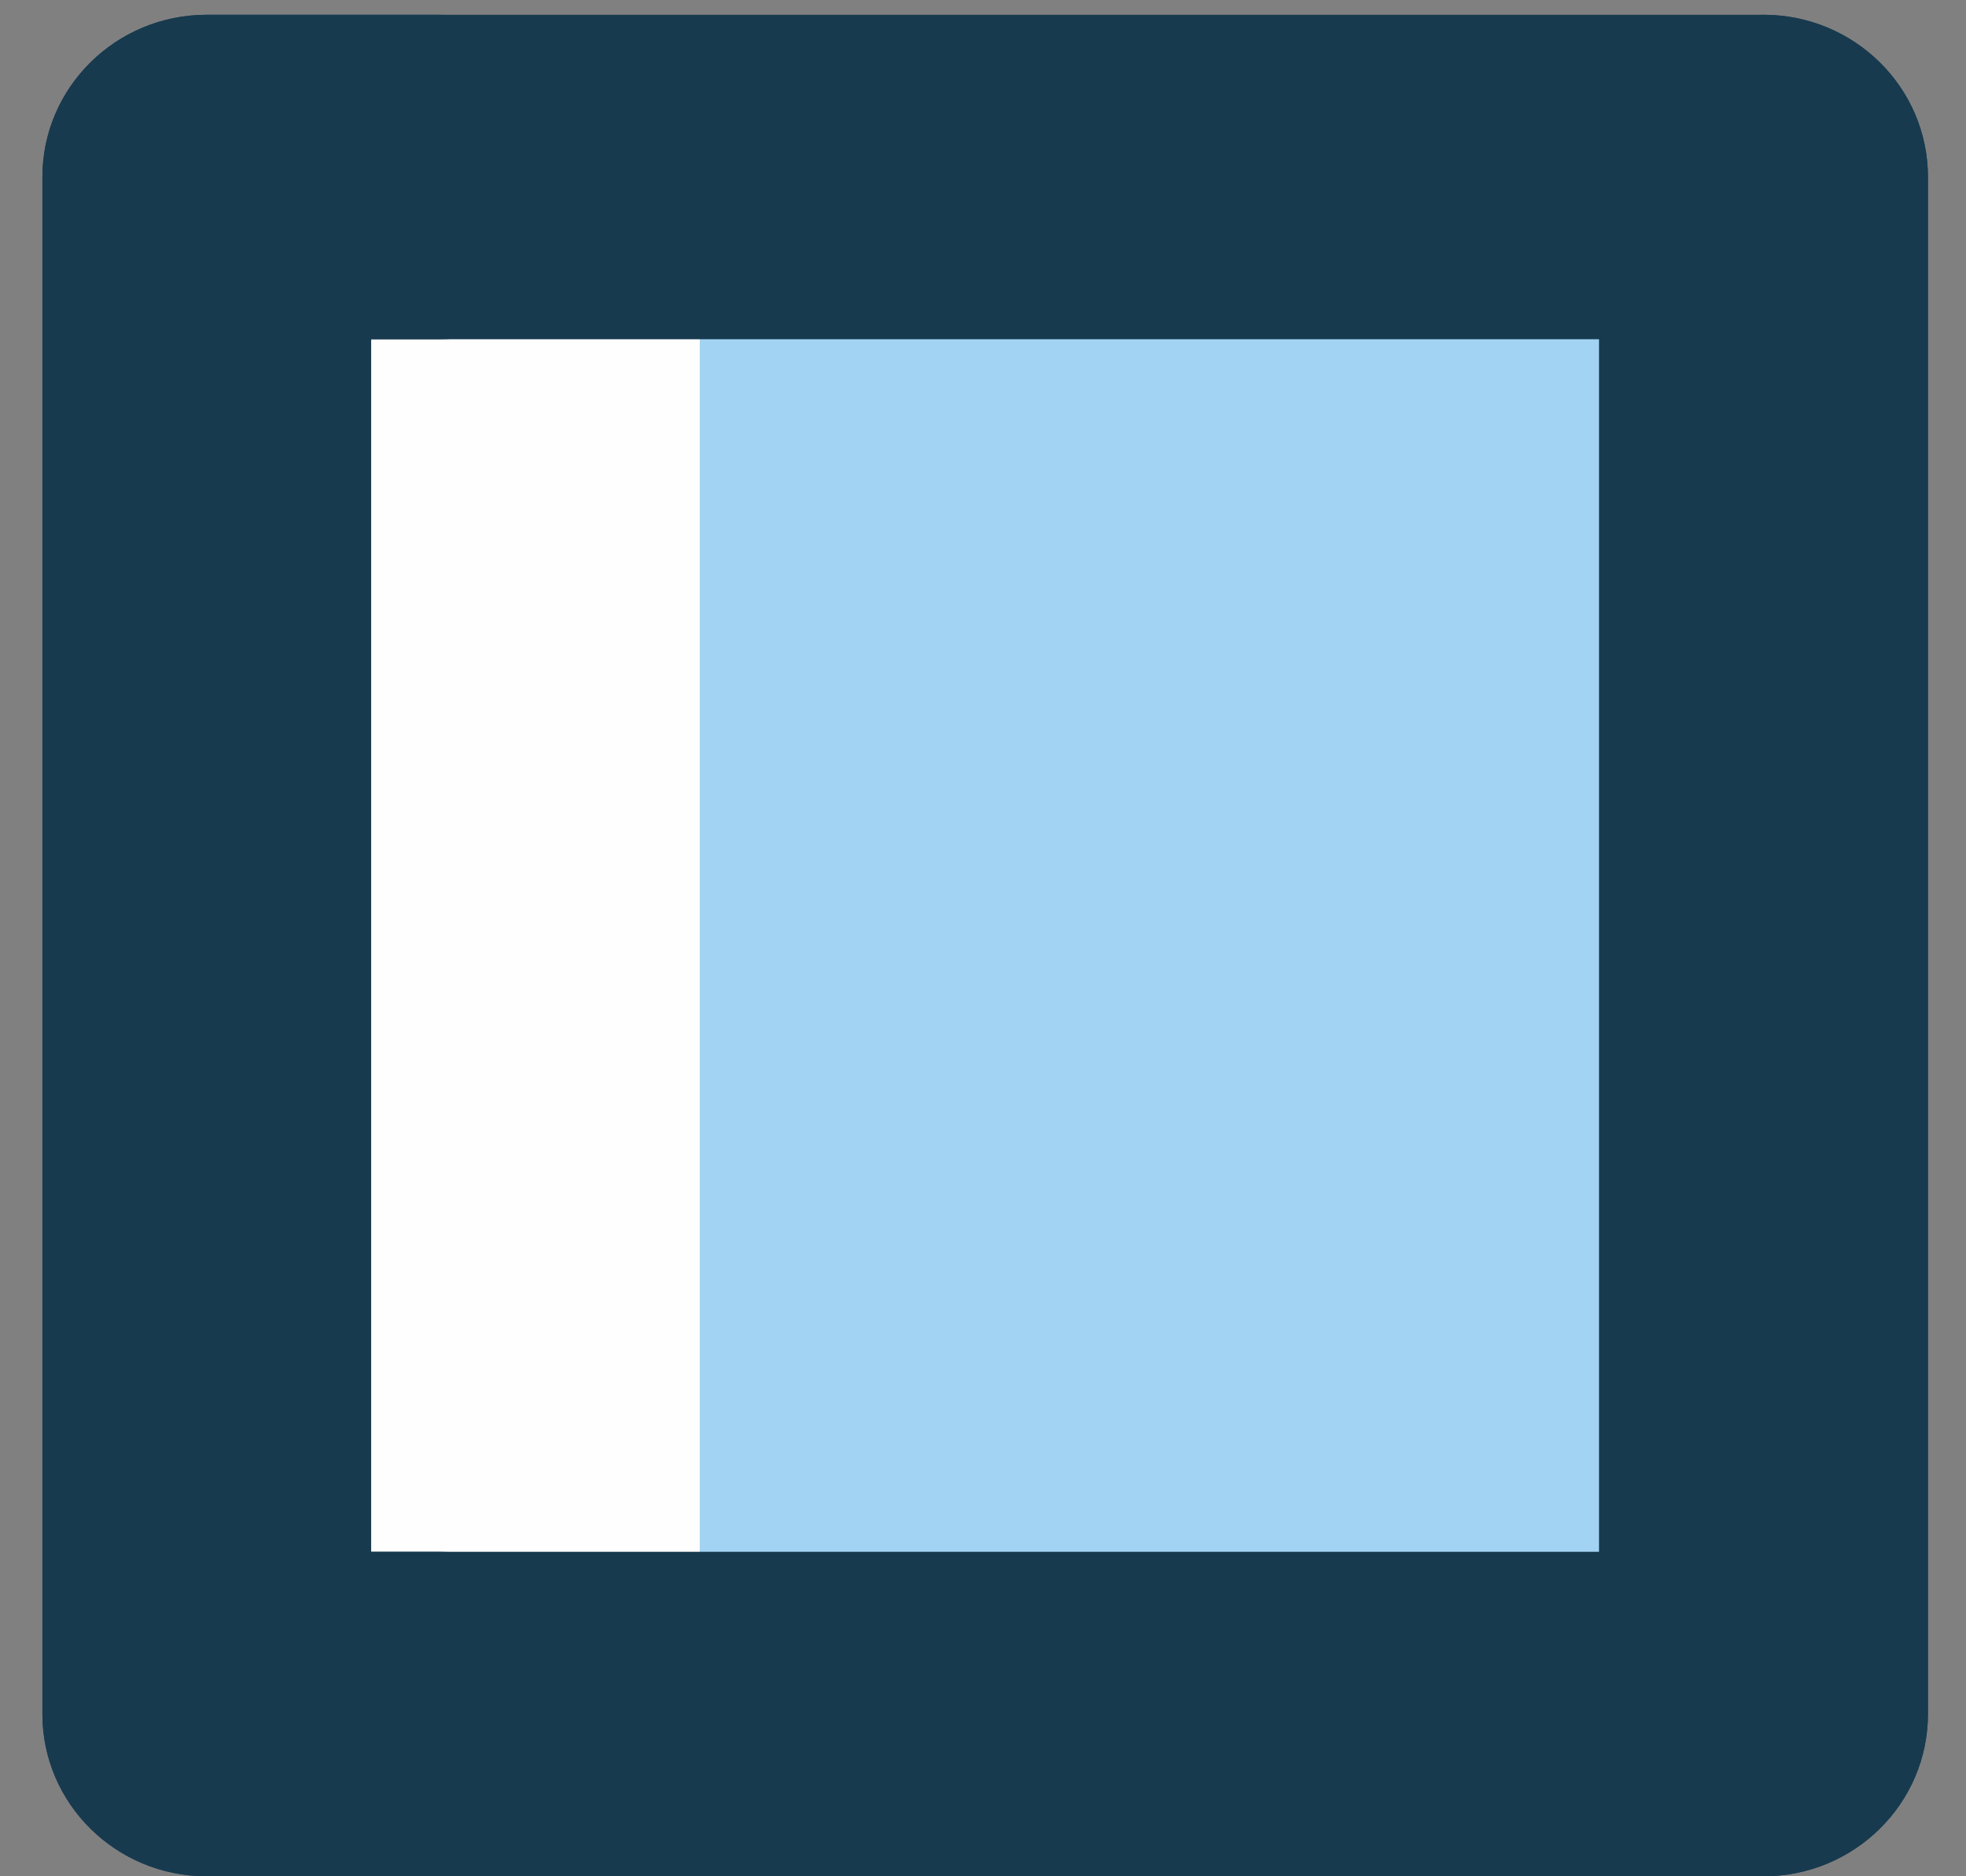
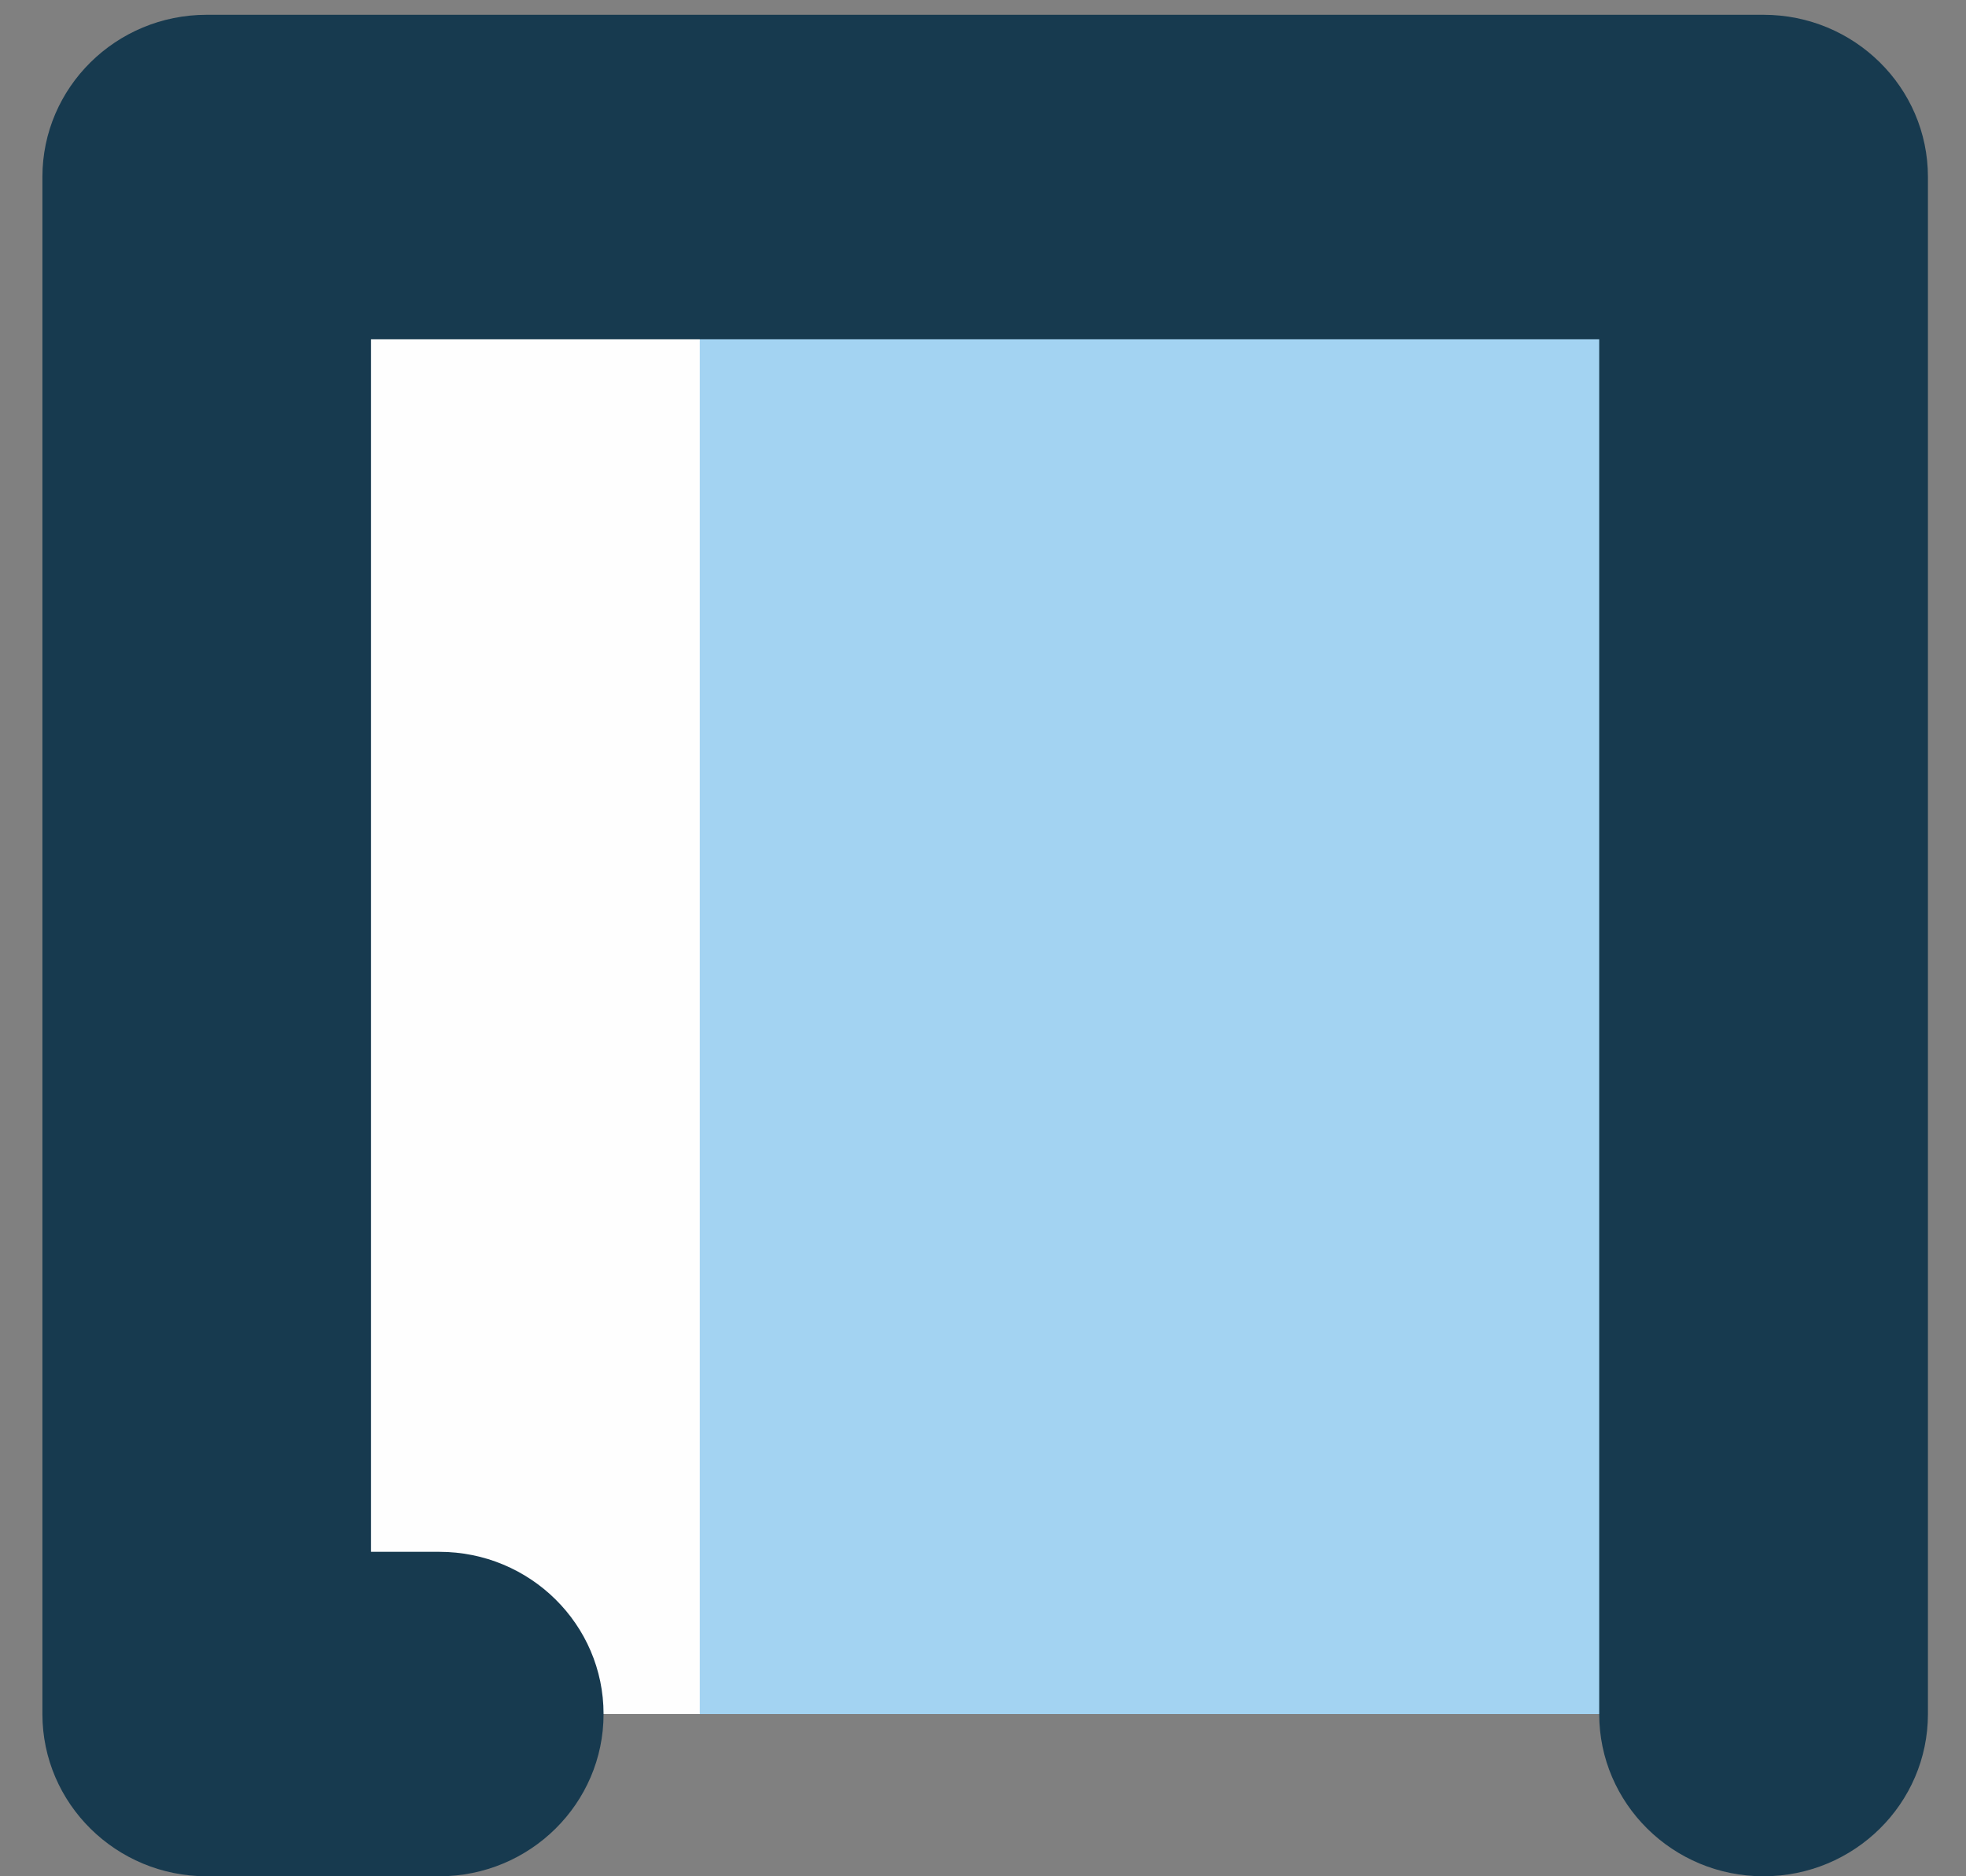
<svg xmlns="http://www.w3.org/2000/svg" width="44" height="42" viewBox="0 0 44 42" fill="none">
  <rect x="0" y="0" width="44" height="42" fill="#808080" stroke="none" />
  <path d="M39.469 3.962V38.368H12.038H4.625V3.962H9.83H39.469Z" fill="#A3D3F2" />
  <path d="M11.67 3.962H6.465V38.368H13.879H15.661V3.962H11.67Z" fill="#FEFEFE" />
-   <path d="M39.468 42H4.626C2.596 42 0.949 40.374 0.949 38.37V3.963C0.949 1.96 2.596 0.331 4.626 0.331H9.831C11.863 0.331 13.508 1.96 13.508 3.963C13.508 5.967 11.863 7.594 9.831 7.594H8.304V34.737H35.791V3.963C35.791 1.96 37.438 0.331 39.468 0.331C41.5 0.331 43.148 1.96 43.148 3.963V38.37C43.148 40.374 41.5 42 39.468 42V42Z" fill="#173A4F" />
  <path d="M39.468 0.331H4.626C2.596 0.331 0.949 1.957 0.949 3.961V38.368C0.949 40.371 2.596 42 4.626 42H9.831C11.863 42 13.508 40.371 13.508 38.368C13.508 36.364 11.863 34.737 9.831 34.737H8.304V7.594H35.791V38.368C35.791 40.371 37.438 42 39.468 42C41.5 42 43.148 40.371 43.148 38.368V3.961C43.148 1.957 41.5 0.331 39.468 0.331V0.331Z" fill="#173A4F" />
</svg>